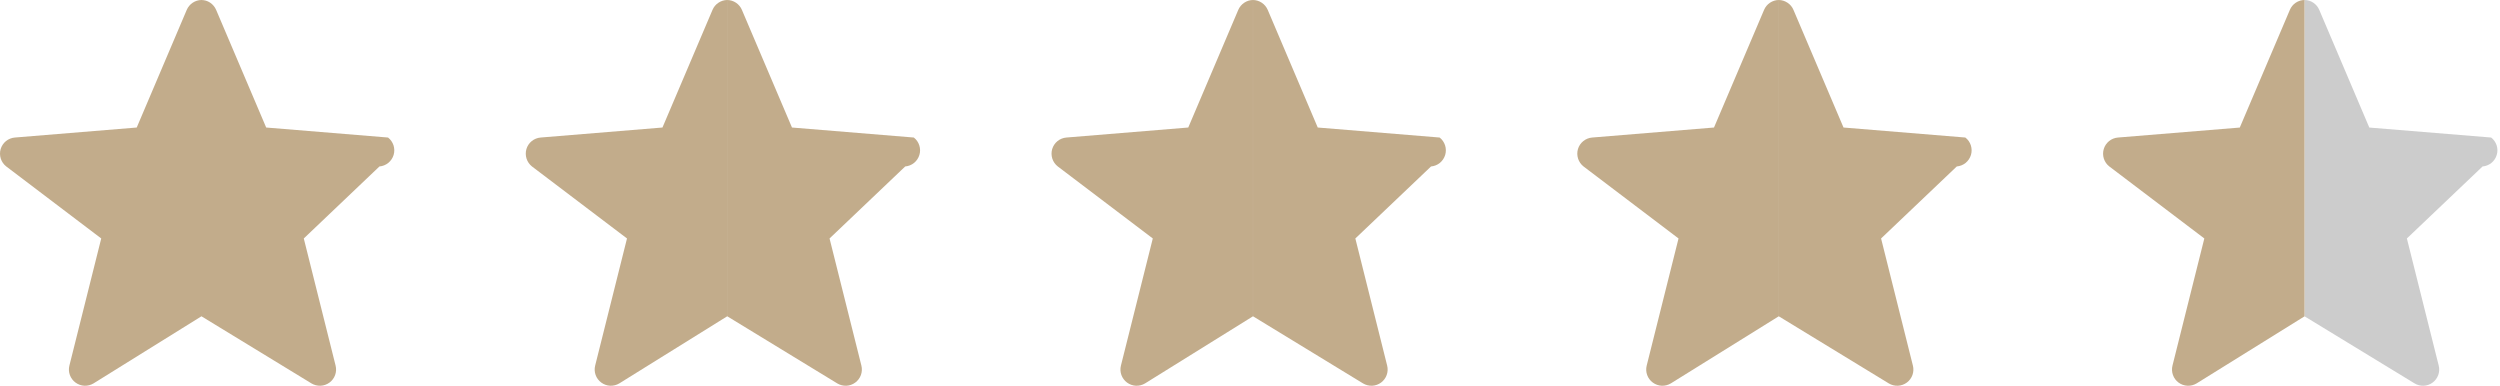
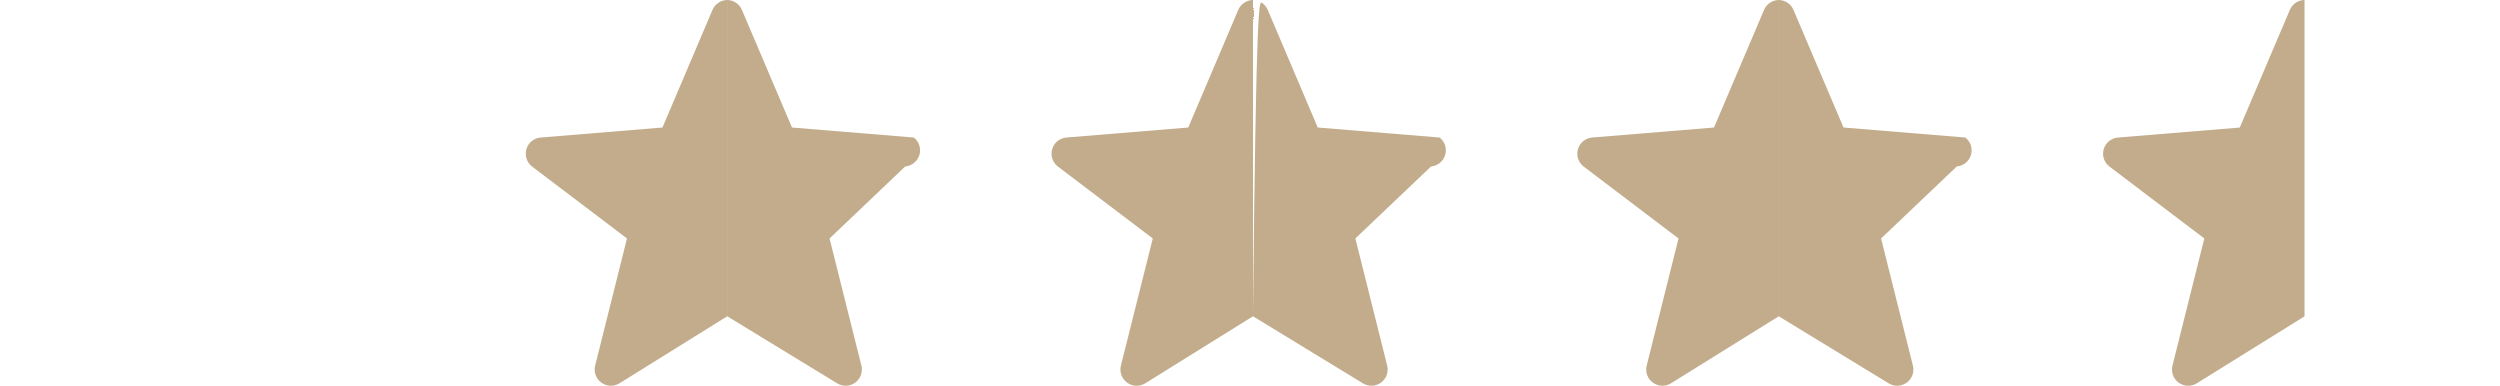
<svg xmlns="http://www.w3.org/2000/svg" viewBox="0 0 84.163 13" fill="none">
-   <path fill-rule="evenodd" clip-rule="evenodd" d="M77.583 0C77.689 0.001 77.792 0.033 77.88 0.092C77.968 0.151 78.036 0.235 78.078 0.332L79.763 4.294L83.866 4.63C83.952 4.698 84.017 4.79 84.05 4.894C84.084 4.999 84.085 5.111 84.053 5.216C84.022 5.321 83.96 5.415 83.875 5.484C83.789 5.553 83.685 5.595 83.576 5.604L81.028 8.028L82.1 12.308C82.126 12.413 82.121 12.524 82.084 12.625C82.047 12.727 81.981 12.816 81.894 12.88C81.807 12.944 81.703 12.981 81.595 12.986C81.486 12.991 81.38 12.963 81.287 12.907L77.583 10.649V0Z" fill="#CCCCCC" />
  <path fill-rule="evenodd" clip-rule="evenodd" d="M77.583 0C77.477 0.001 77.374 0.033 77.286 0.092C77.198 0.151 77.13 0.235 77.089 0.332L75.403 4.294L71.301 4.63C71.191 4.639 71.087 4.681 71.002 4.75C70.917 4.82 70.854 4.913 70.823 5.018C70.792 5.123 70.793 5.236 70.826 5.34C70.86 5.445 70.924 5.537 71.011 5.604L74.209 8.028L73.137 12.308C73.111 12.413 73.116 12.524 73.153 12.625C73.189 12.727 73.255 12.816 73.342 12.88C73.43 12.944 73.534 12.981 73.642 12.986C73.75 12.991 73.857 12.963 73.95 12.907L77.583 10.649V0Z" fill="#C2AC8B" />
  <path d="M59.882 10.648L56.249 12.907C56.156 12.963 56.049 12.99 55.941 12.986C55.833 12.981 55.729 12.943 55.642 12.879C55.555 12.815 55.488 12.726 55.452 12.625C55.415 12.523 55.41 12.412 55.436 12.308L56.508 8.028L53.31 5.604C53.224 5.536 53.16 5.445 53.126 5.34C53.093 5.236 53.091 5.123 53.122 5.018C53.153 4.913 53.216 4.819 53.302 4.75C53.387 4.681 53.491 4.639 53.6 4.63L57.702 4.293L59.388 0.332C59.429 0.235 59.497 0.152 59.585 0.093C59.673 0.034 59.776 0.001 59.882 0V10.648ZM59.883 0C59.988 0.001 60.091 0.034 60.179 0.093C60.267 0.152 60.336 0.234 60.377 0.332L62.062 4.293L66.164 4.63C66.251 4.697 66.315 4.789 66.349 4.893C66.382 4.998 66.384 5.11 66.353 5.215C66.321 5.32 66.259 5.414 66.174 5.484C66.089 5.553 65.984 5.594 65.875 5.604L63.327 8.028L64.398 12.308C64.425 12.412 64.419 12.523 64.383 12.625C64.346 12.726 64.281 12.815 64.194 12.879C64.107 12.943 64.002 12.981 63.894 12.986C63.786 12.99 63.678 12.963 63.586 12.907L59.883 10.648V0Z" fill="#C2AC8B" />
-   <path d="M6.86 0.007C6.938 0.019 7.013 0.048 7.079 0.093C7.166 0.152 7.234 0.235 7.276 0.332L8.961 4.293L13.064 4.63C13.15 4.697 13.214 4.789 13.248 4.893C13.281 4.998 13.283 5.11 13.252 5.215C13.221 5.32 13.157 5.414 13.072 5.484C12.987 5.553 12.883 5.594 12.774 5.604L10.227 8.028L11.298 12.308C11.324 12.412 11.319 12.523 11.282 12.625C11.246 12.726 11.18 12.815 11.093 12.879C11.006 12.943 10.901 12.981 10.793 12.986C10.685 12.99 10.578 12.963 10.485 12.907L6.782 10.648L3.149 12.907C3.057 12.963 2.95 12.99 2.842 12.986C2.734 12.981 2.629 12.943 2.542 12.879C2.455 12.815 2.389 12.726 2.352 12.625C2.315 12.523 2.31 12.412 2.336 12.308L3.408 8.028L0.211 5.604C0.124 5.536 0.06 5.445 0.026 5.34C-0.007 5.236 -0.009 5.123 0.022 5.018C0.054 4.913 0.116 4.819 0.201 4.75C0.286 4.681 0.391 4.639 0.5 4.63L4.603 4.293L6.287 0.332C6.329 0.234 6.398 0.152 6.485 0.093C6.573 0.034 6.676 0.001 6.782 0L6.86 0.007Z" fill="#C2AC8B" />
-   <path d="M42.182 10.648L38.549 12.907C38.457 12.963 38.35 12.99 38.242 12.986C38.134 12.981 38.029 12.943 37.942 12.879C37.855 12.815 37.789 12.726 37.752 12.625C37.715 12.523 37.71 12.412 37.736 12.308L38.809 8.028L35.611 5.604C35.524 5.536 35.46 5.445 35.426 5.34C35.393 5.236 35.391 5.123 35.422 5.018C35.454 4.913 35.516 4.819 35.601 4.75C35.686 4.681 35.791 4.639 35.9 4.63L40.003 4.293L41.687 0.332C41.729 0.234 41.798 0.152 41.885 0.093C41.973 0.034 42.076 0.001 42.182 0V10.648ZM42.183 0C42.289 0.001 42.392 0.034 42.48 0.093C42.567 0.152 42.636 0.234 42.678 0.332L44.362 4.293L48.466 4.63C48.552 4.697 48.615 4.789 48.649 4.893C48.682 4.998 48.684 5.11 48.653 5.215C48.621 5.32 48.559 5.414 48.474 5.484C48.389 5.553 48.285 5.594 48.176 5.604L45.628 8.028L46.699 12.308C46.725 12.412 46.72 12.523 46.683 12.625C46.647 12.726 46.581 12.815 46.494 12.879C46.407 12.943 46.302 12.981 46.194 12.986C46.086 12.99 45.979 12.963 45.886 12.907L42.183 10.648V0Z" fill="#C2AC8B" />
+   <path d="M42.182 10.648L38.549 12.907C38.457 12.963 38.35 12.99 38.242 12.986C38.134 12.981 38.029 12.943 37.942 12.879C37.855 12.815 37.789 12.726 37.752 12.625C37.715 12.523 37.71 12.412 37.736 12.308L38.809 8.028L35.611 5.604C35.524 5.536 35.46 5.445 35.426 5.34C35.393 5.236 35.391 5.123 35.422 5.018C35.454 4.913 35.516 4.819 35.601 4.75C35.686 4.681 35.791 4.639 35.9 4.63L40.003 4.293L41.687 0.332C41.729 0.234 41.798 0.152 41.885 0.093C41.973 0.034 42.076 0.001 42.182 0V10.648ZC42.289 0.001 42.392 0.034 42.48 0.093C42.567 0.152 42.636 0.234 42.678 0.332L44.362 4.293L48.466 4.63C48.552 4.697 48.615 4.789 48.649 4.893C48.682 4.998 48.684 5.11 48.653 5.215C48.621 5.32 48.559 5.414 48.474 5.484C48.389 5.553 48.285 5.594 48.176 5.604L45.628 8.028L46.699 12.308C46.725 12.412 46.72 12.523 46.683 12.625C46.647 12.726 46.581 12.815 46.494 12.879C46.407 12.943 46.302 12.981 46.194 12.986C46.086 12.99 45.979 12.963 45.886 12.907L42.183 10.648V0Z" fill="#C2AC8B" />
  <path d="M24.482 10.648L20.849 12.907C20.756 12.963 20.649 12.99 20.541 12.986C20.433 12.981 20.329 12.943 20.242 12.879C20.155 12.815 20.088 12.726 20.052 12.625C20.015 12.523 20.01 12.412 20.036 12.308L21.108 8.028L17.909 5.604C17.823 5.536 17.759 5.444 17.726 5.34C17.693 5.236 17.691 5.123 17.722 5.018C17.753 4.913 17.815 4.819 17.901 4.75C17.986 4.681 18.091 4.639 18.2 4.63L22.302 4.293L23.987 0.332C24.028 0.234 24.097 0.152 24.185 0.093C24.273 0.034 24.376 0.001 24.482 0V10.648ZM24.483 0C24.588 0.001 24.691 0.034 24.779 0.093C24.867 0.152 24.935 0.235 24.976 0.332L26.662 4.293L30.764 4.63C30.851 4.697 30.915 4.789 30.948 4.893C30.982 4.998 30.984 5.11 30.952 5.215C30.921 5.32 30.858 5.414 30.773 5.484C30.688 5.553 30.584 5.594 30.474 5.604L27.927 8.028L28.999 12.308C29.025 12.412 29.019 12.523 28.983 12.625C28.946 12.726 28.88 12.815 28.793 12.879C28.707 12.943 28.602 12.981 28.494 12.986C28.386 12.99 28.278 12.963 28.186 12.907L24.483 10.648V0Z" fill="#C2AC8B" />
</svg>